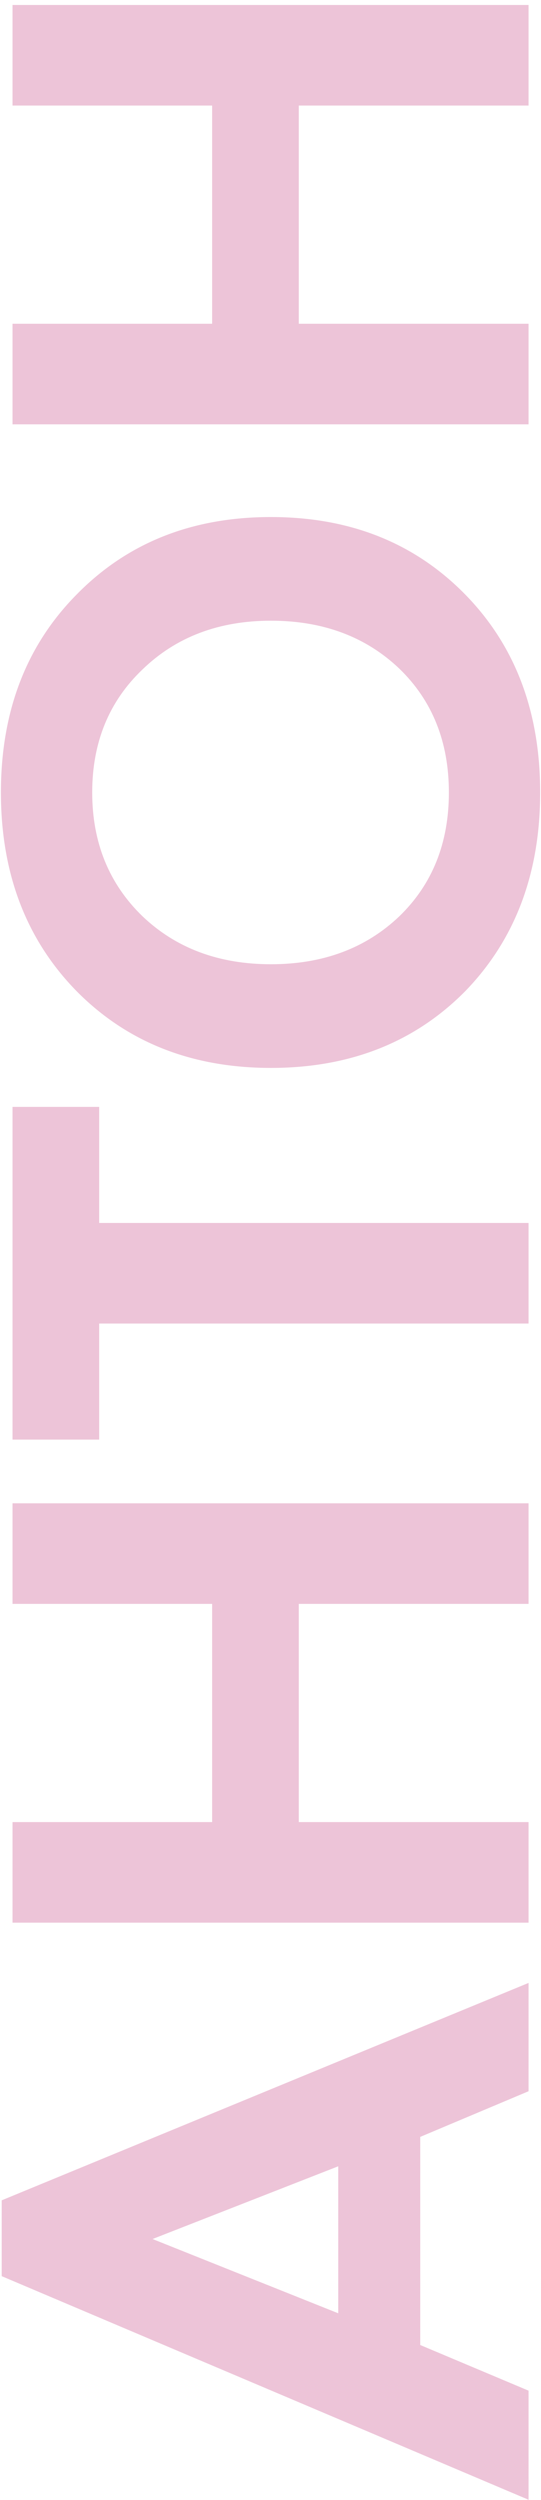
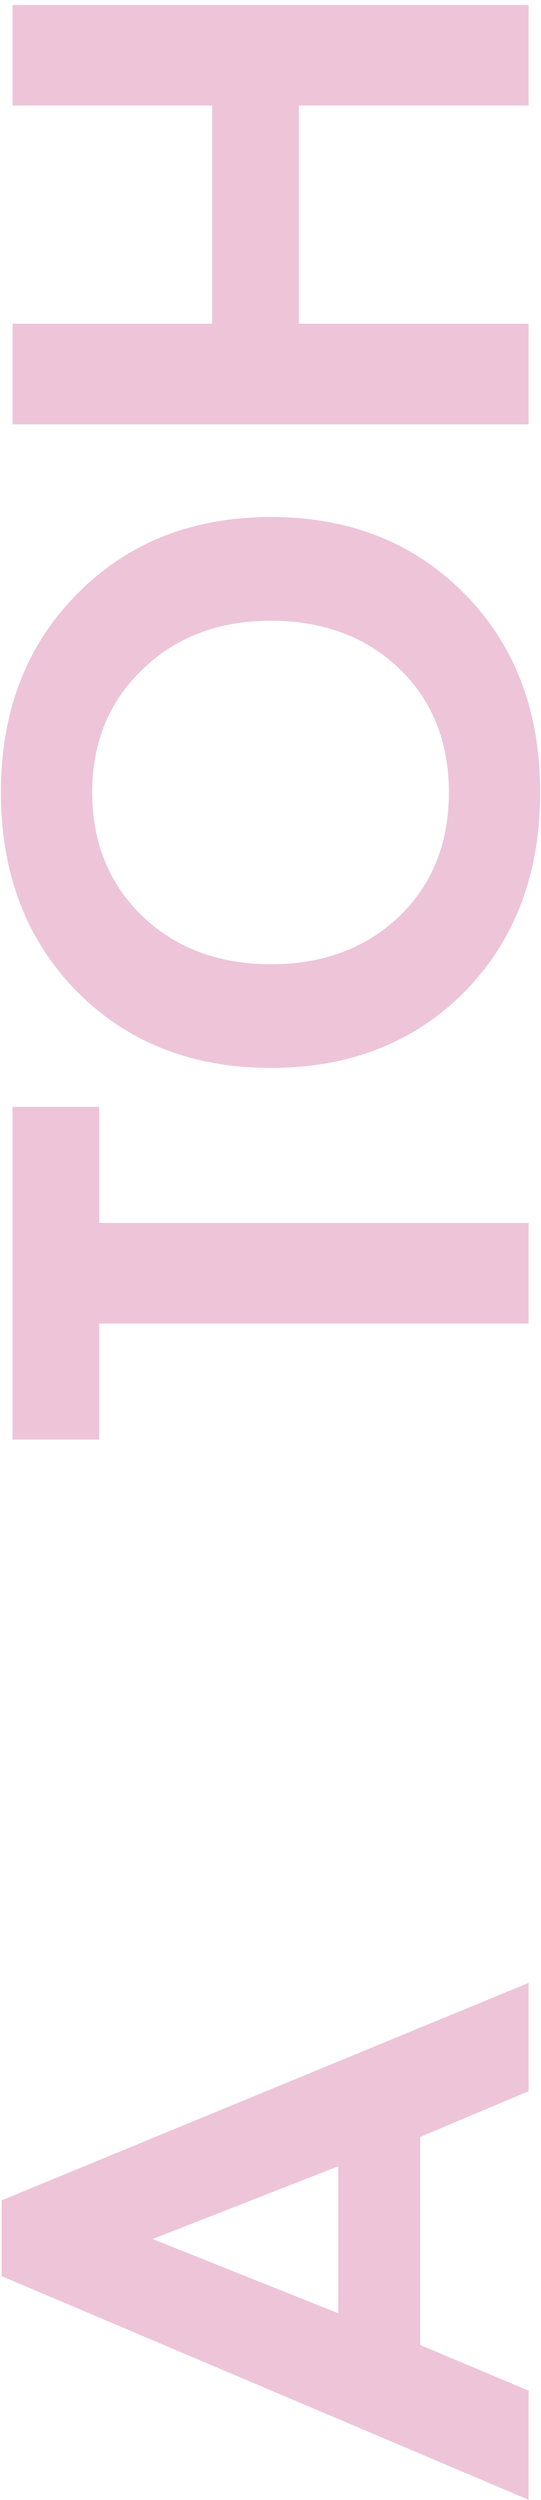
<svg xmlns="http://www.w3.org/2000/svg" width="87" height="402" viewBox="0 0 87 402" fill="none">
  <path d="M2.014 52.061L34.113 52.061L34.113 16.975L2.014 16.975L2.014 0.801L85 0.801L85 16.975L48.048 16.975L48.048 52.061L85 52.061L85 68.235L2.014 68.235L2.014 52.061Z" fill="#EDC4D8" />
  <path d="M12.34 159.408C4.212 151.114 0.147 140.455 0.147 127.433C0.147 114.411 4.212 103.794 12.34 95.582C20.469 87.288 30.878 83.141 43.569 83.141C56.26 83.141 66.669 87.288 74.798 95.582C82.844 103.794 86.866 114.411 86.866 127.433C86.866 140.455 82.844 151.114 74.798 159.408C66.669 167.62 56.26 171.726 43.569 171.726C30.878 171.726 20.469 167.62 12.34 159.408ZM64.222 147.34C69.531 142.197 72.185 135.562 72.185 127.433C72.185 119.304 69.531 112.669 64.222 107.526C58.831 102.384 51.947 99.812 43.569 99.812C35.192 99.812 28.307 102.425 22.916 107.651C17.524 112.793 14.829 119.387 14.829 127.433C14.829 135.479 17.524 142.114 22.916 147.34C28.307 152.482 35.192 155.054 43.569 155.054C51.947 155.054 58.831 152.482 64.222 147.34Z" fill="#EDC4D8" />
  <path d="M15.948 177.994L15.948 196.657L85 196.657L85 212.831L15.948 212.831L15.948 231.494L2.014 231.494L2.014 177.994L15.948 177.994Z" fill="#EDC4D8" />
-   <path d="M2.014 292.998L34.113 292.998L34.113 257.912L2.014 257.912L2.014 241.738L85 241.738L85 257.912L48.048 257.912L48.048 292.998L85 292.998L85 309.172L2.014 309.172L2.014 292.998Z" fill="#EDC4D8" />
  <path d="M85 336.279L67.582 343.62L67.582 377.088L85 384.429L85 401.972L0.272 366.015L0.272 353.822L85 318.861L85 336.279ZM54.394 371.987L54.394 348.348L24.533 360.043L54.394 371.987Z" fill="#EDC4D8" />
</svg>